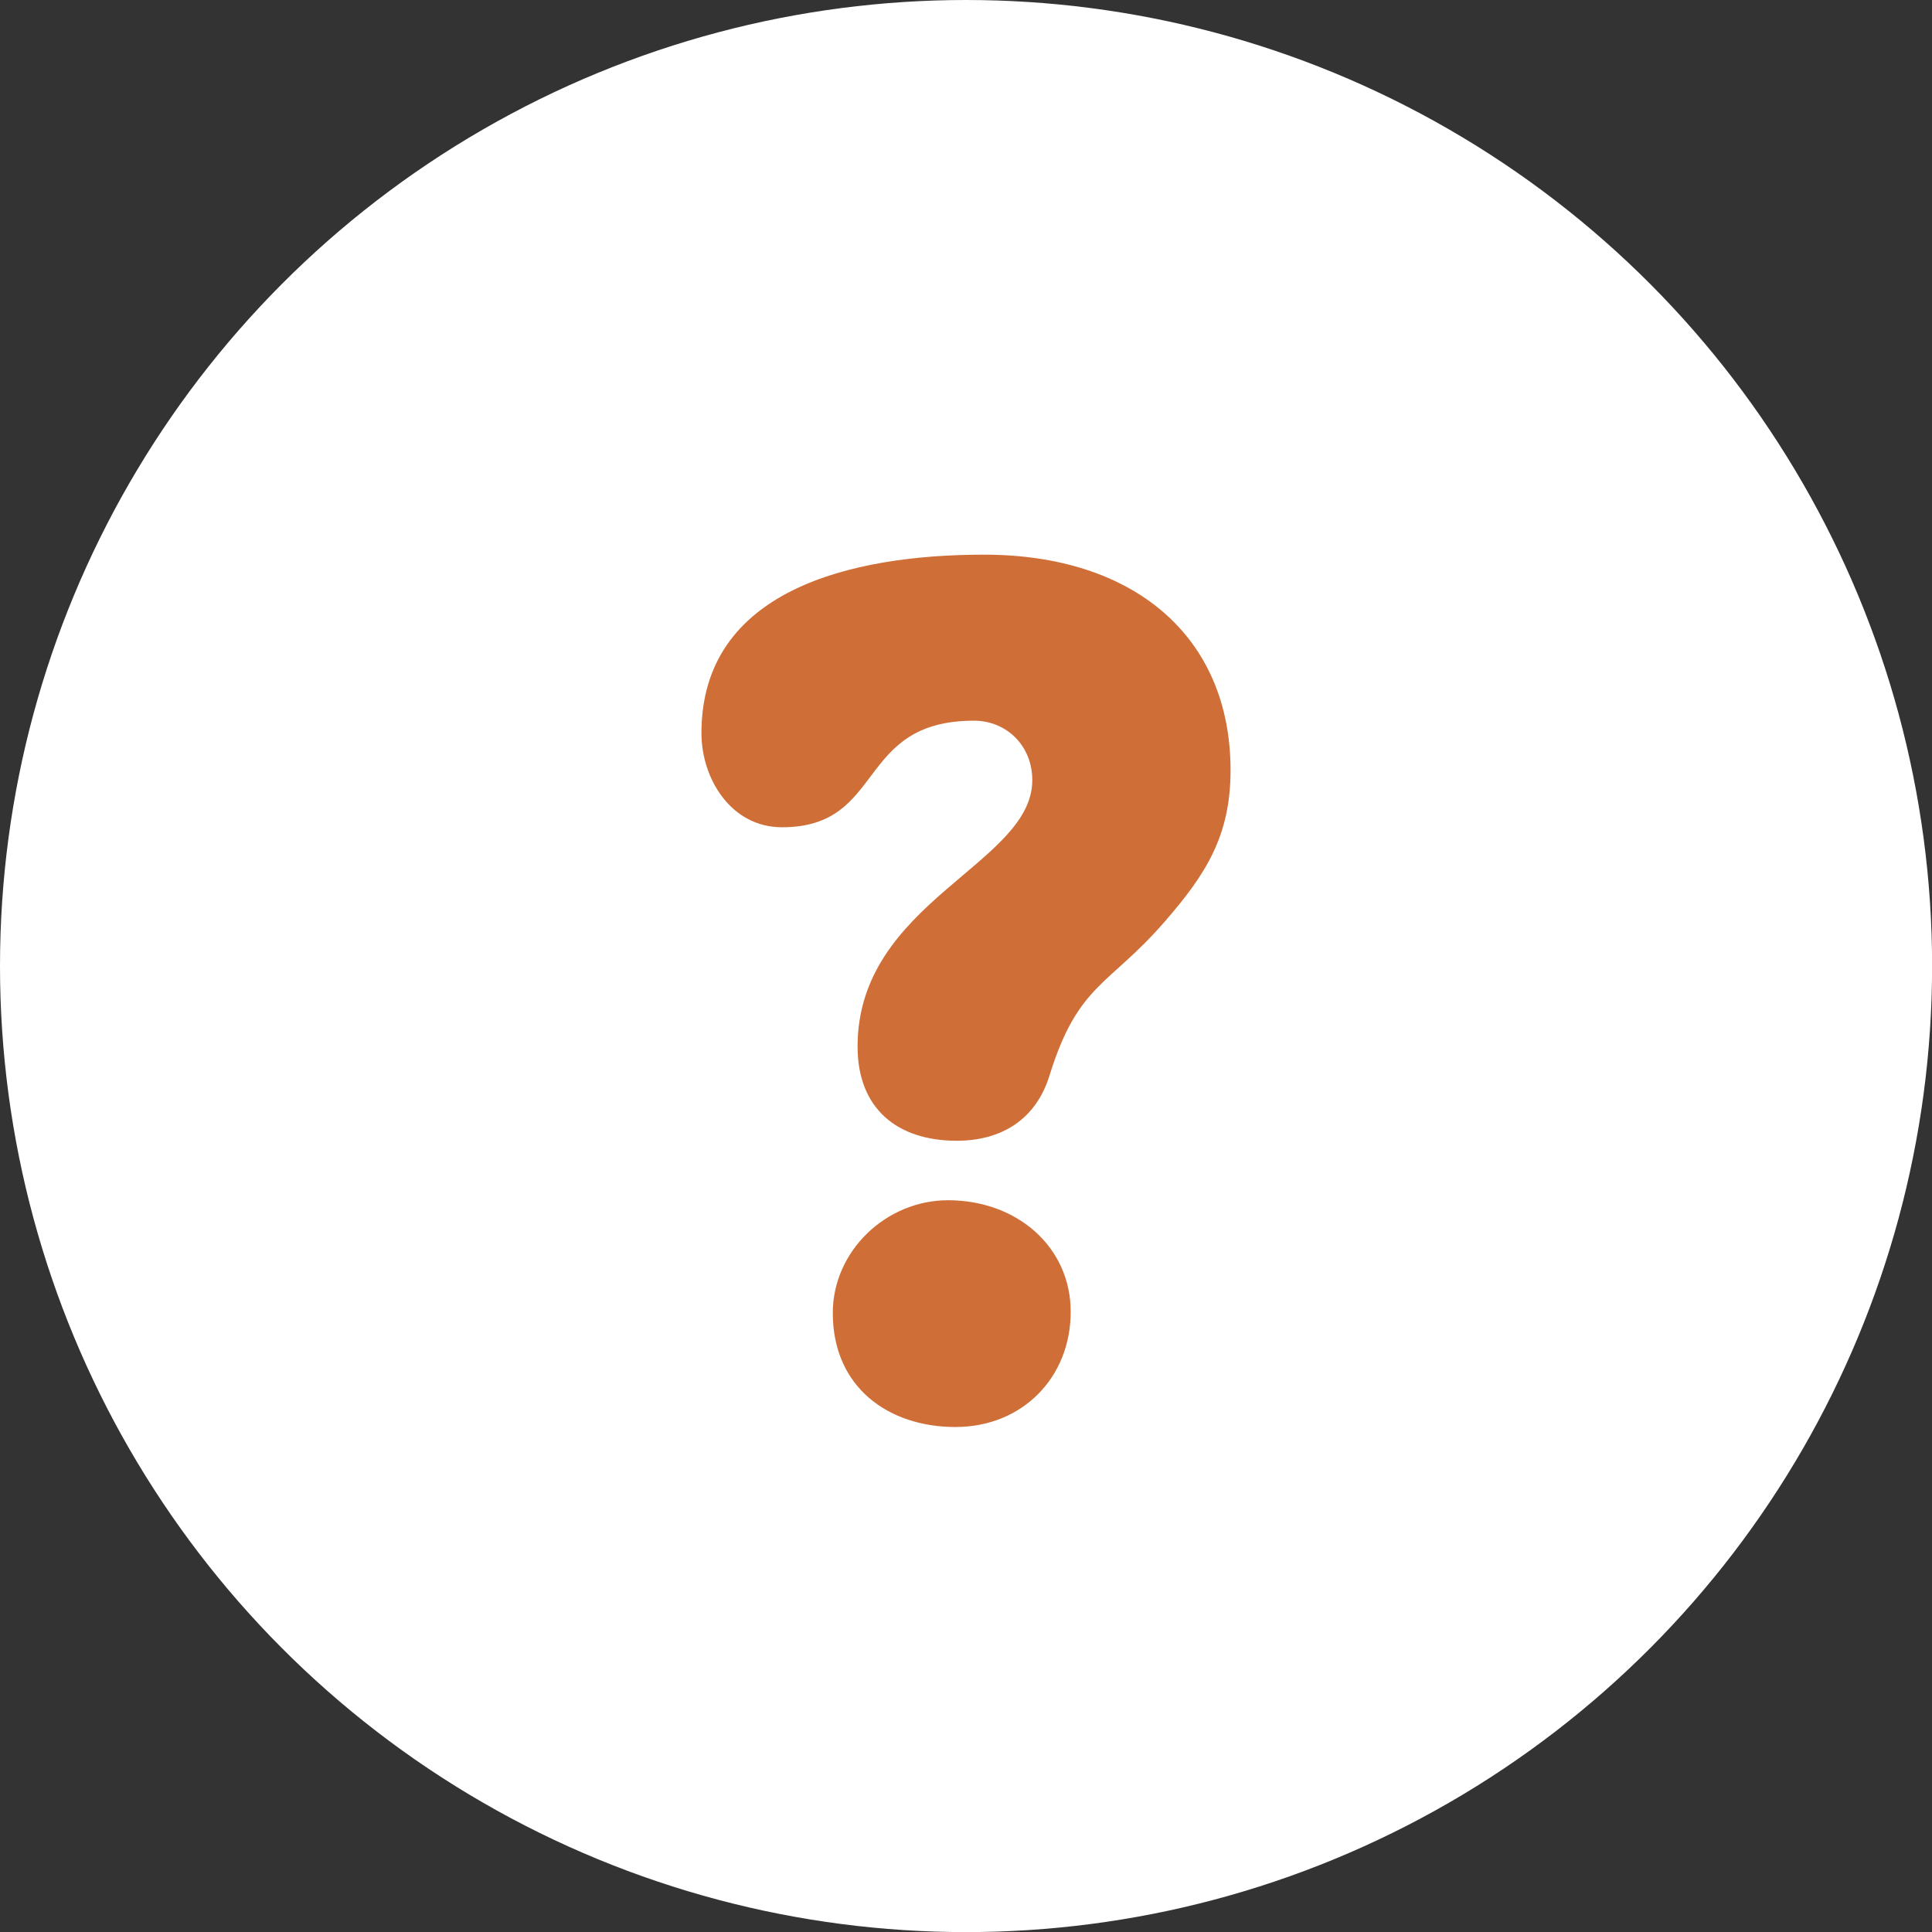
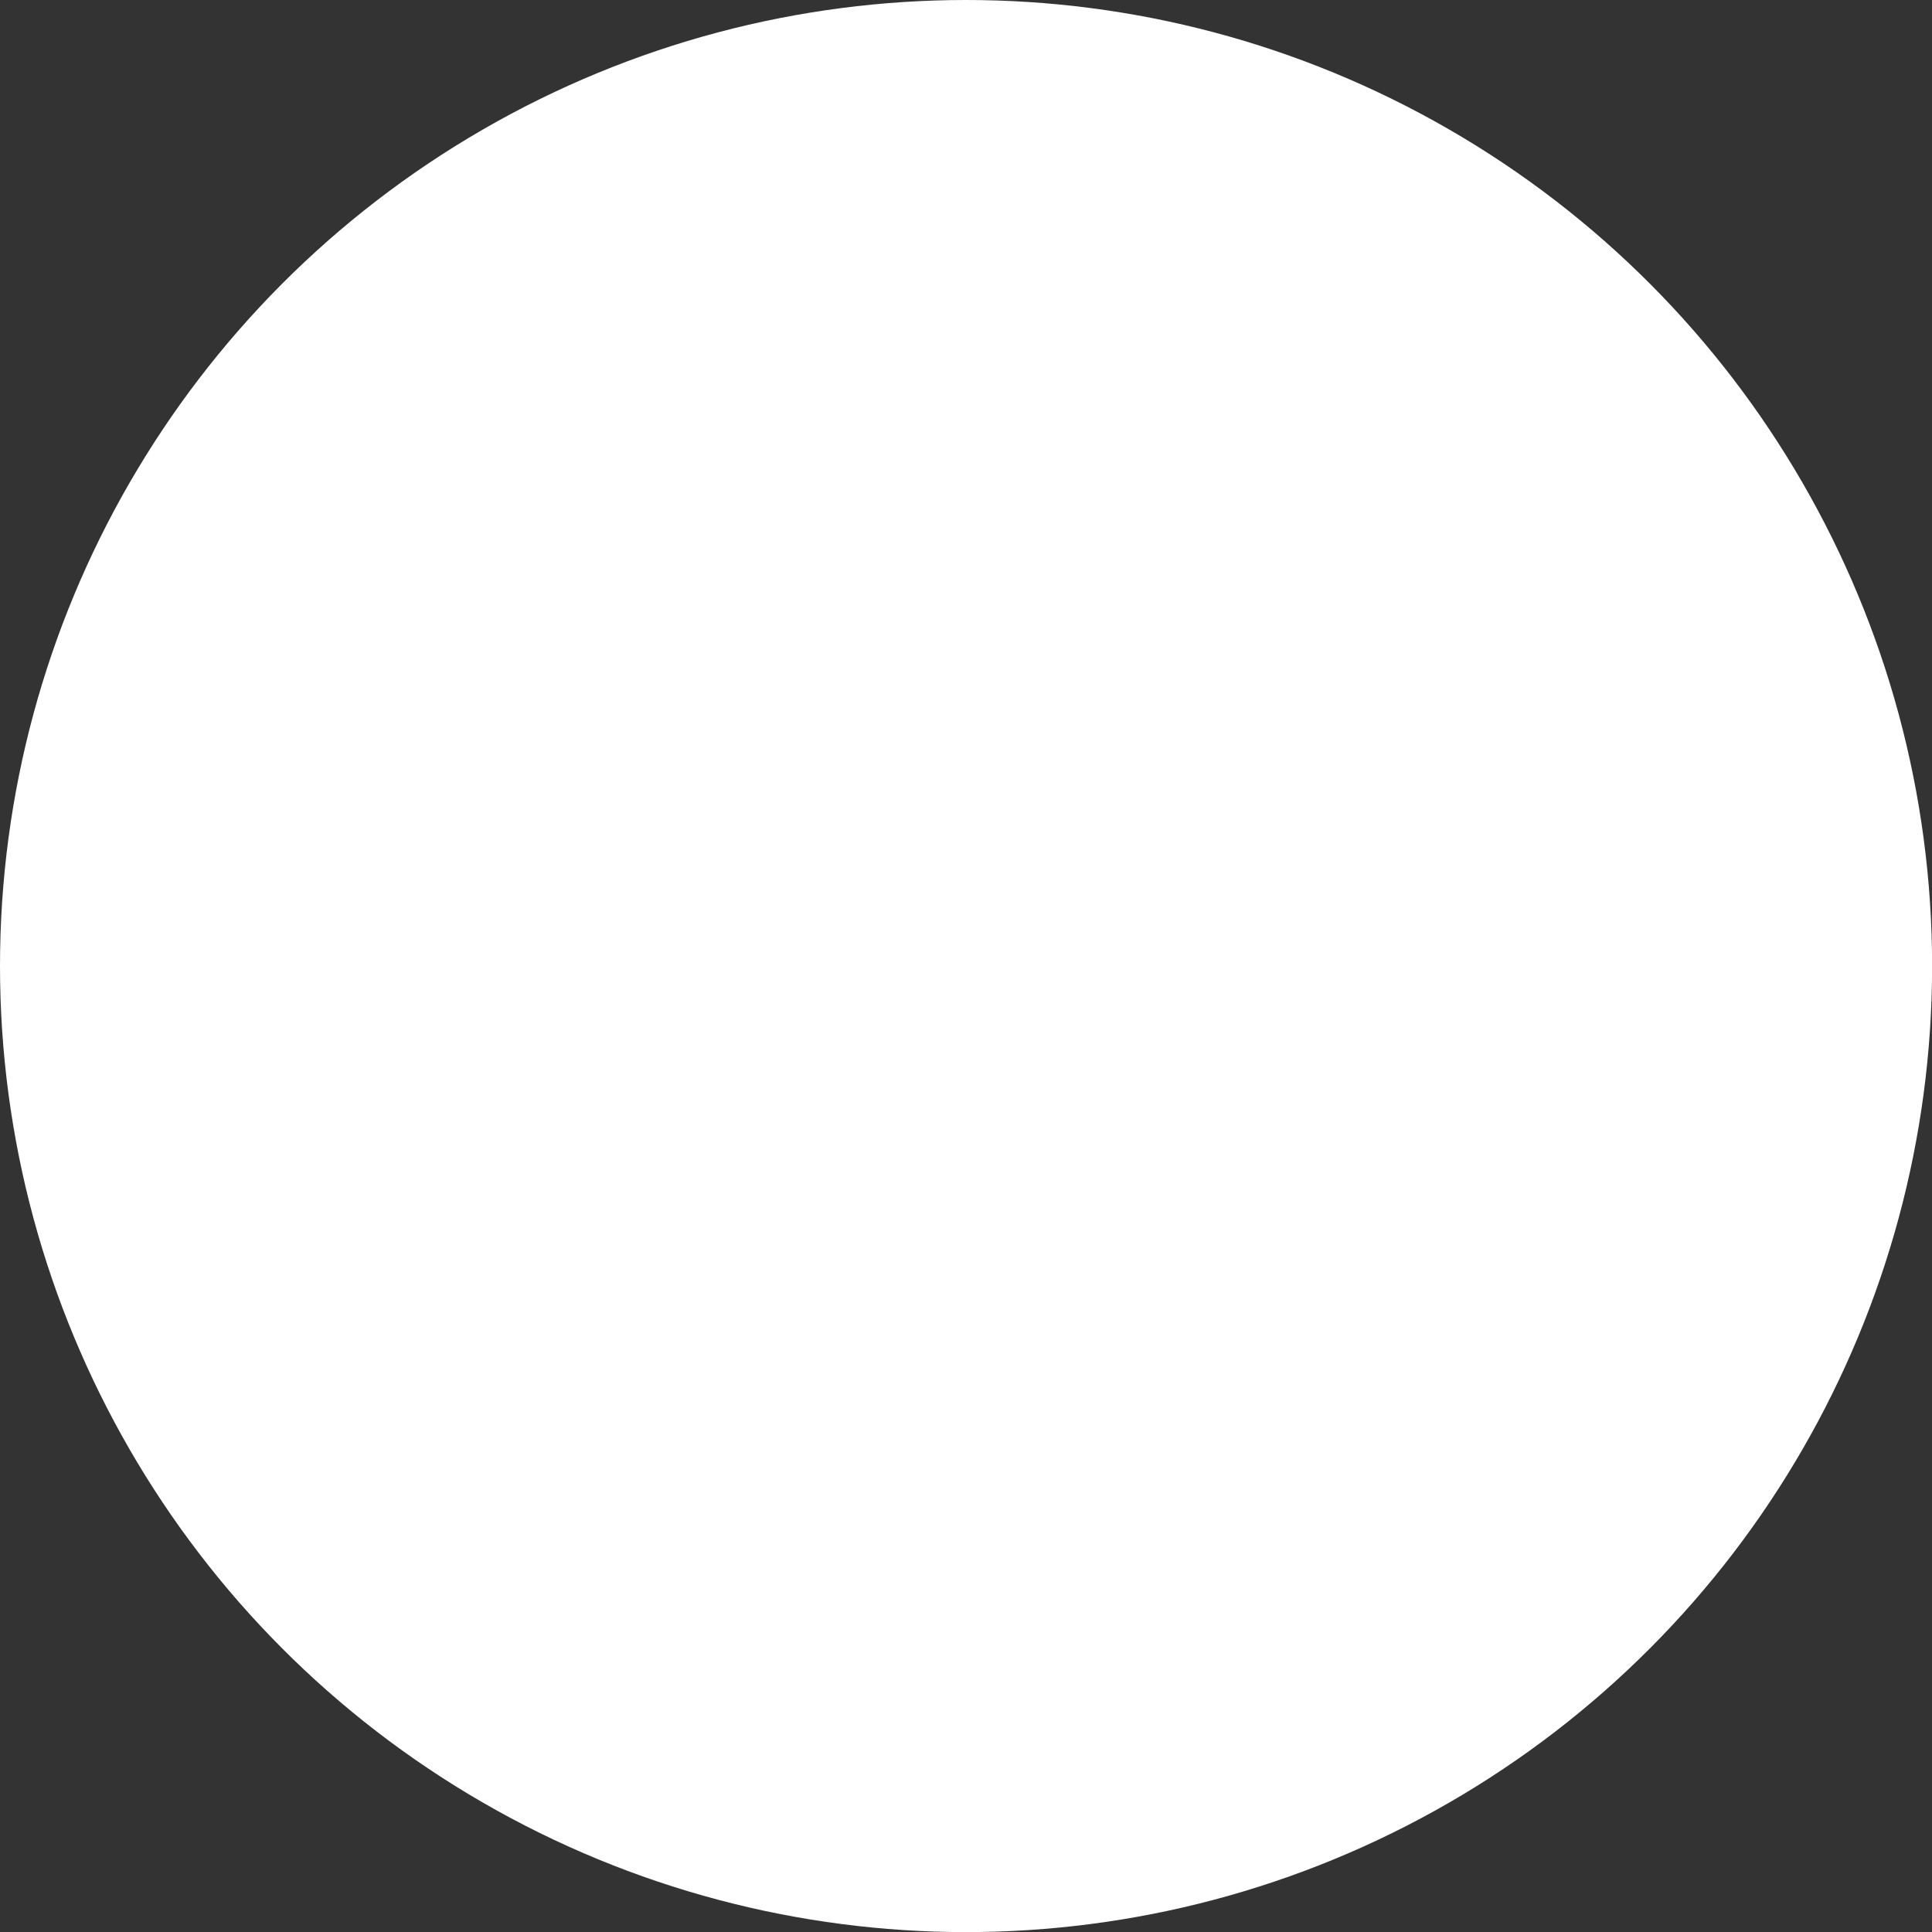
<svg xmlns="http://www.w3.org/2000/svg" id="Layer_2" data-name="Layer 2" viewBox="0 0 202.69 202.69">
  <rect x="0" y="0" width="202.69" height="202.69" fill="#333333" stroke="none" />
  <defs>
    <style>
      .cls-1 {
        fill: #fff;
      }

      .cls-1, .cls-2 {
        stroke-width: 0px;
      }

      .cls-2 {
        fill: #cf6f37;
      }
    </style>
  </defs>
  <g id="Layer_1-2" data-name="Layer 1">
    <g>
      <circle class="cls-1" cx="101.35" cy="101.35" r="101.35" />
-       <path class="cls-2" d="M129.1,80.81c0,6.89-2.6,10.92-6.89,15.86-5.85,6.76-9.1,6.5-12.09,16.12-1.43,4.68-5.07,6.89-9.75,6.89-6.24,0-10.4-3.38-10.4-9.88,0-15.21,18.33-19.11,18.33-27.95,0-3.64-2.73-6.24-6.11-6.24-12.48,0-9.23,11.18-20.15,11.18-5.33,0-8.45-5.07-8.45-9.88,0-14.95,15.6-18.72,29.64-18.72,15.73,0,25.87,8.58,25.87,22.62ZM112.33,137.62c0,6.89-5.07,12.09-12.09,12.09s-12.87-4.16-12.87-11.96c0-6.5,5.59-11.83,12.09-11.83,7.28,0,12.87,4.94,12.87,11.7Z" />
    </g>
  </g>
</svg>